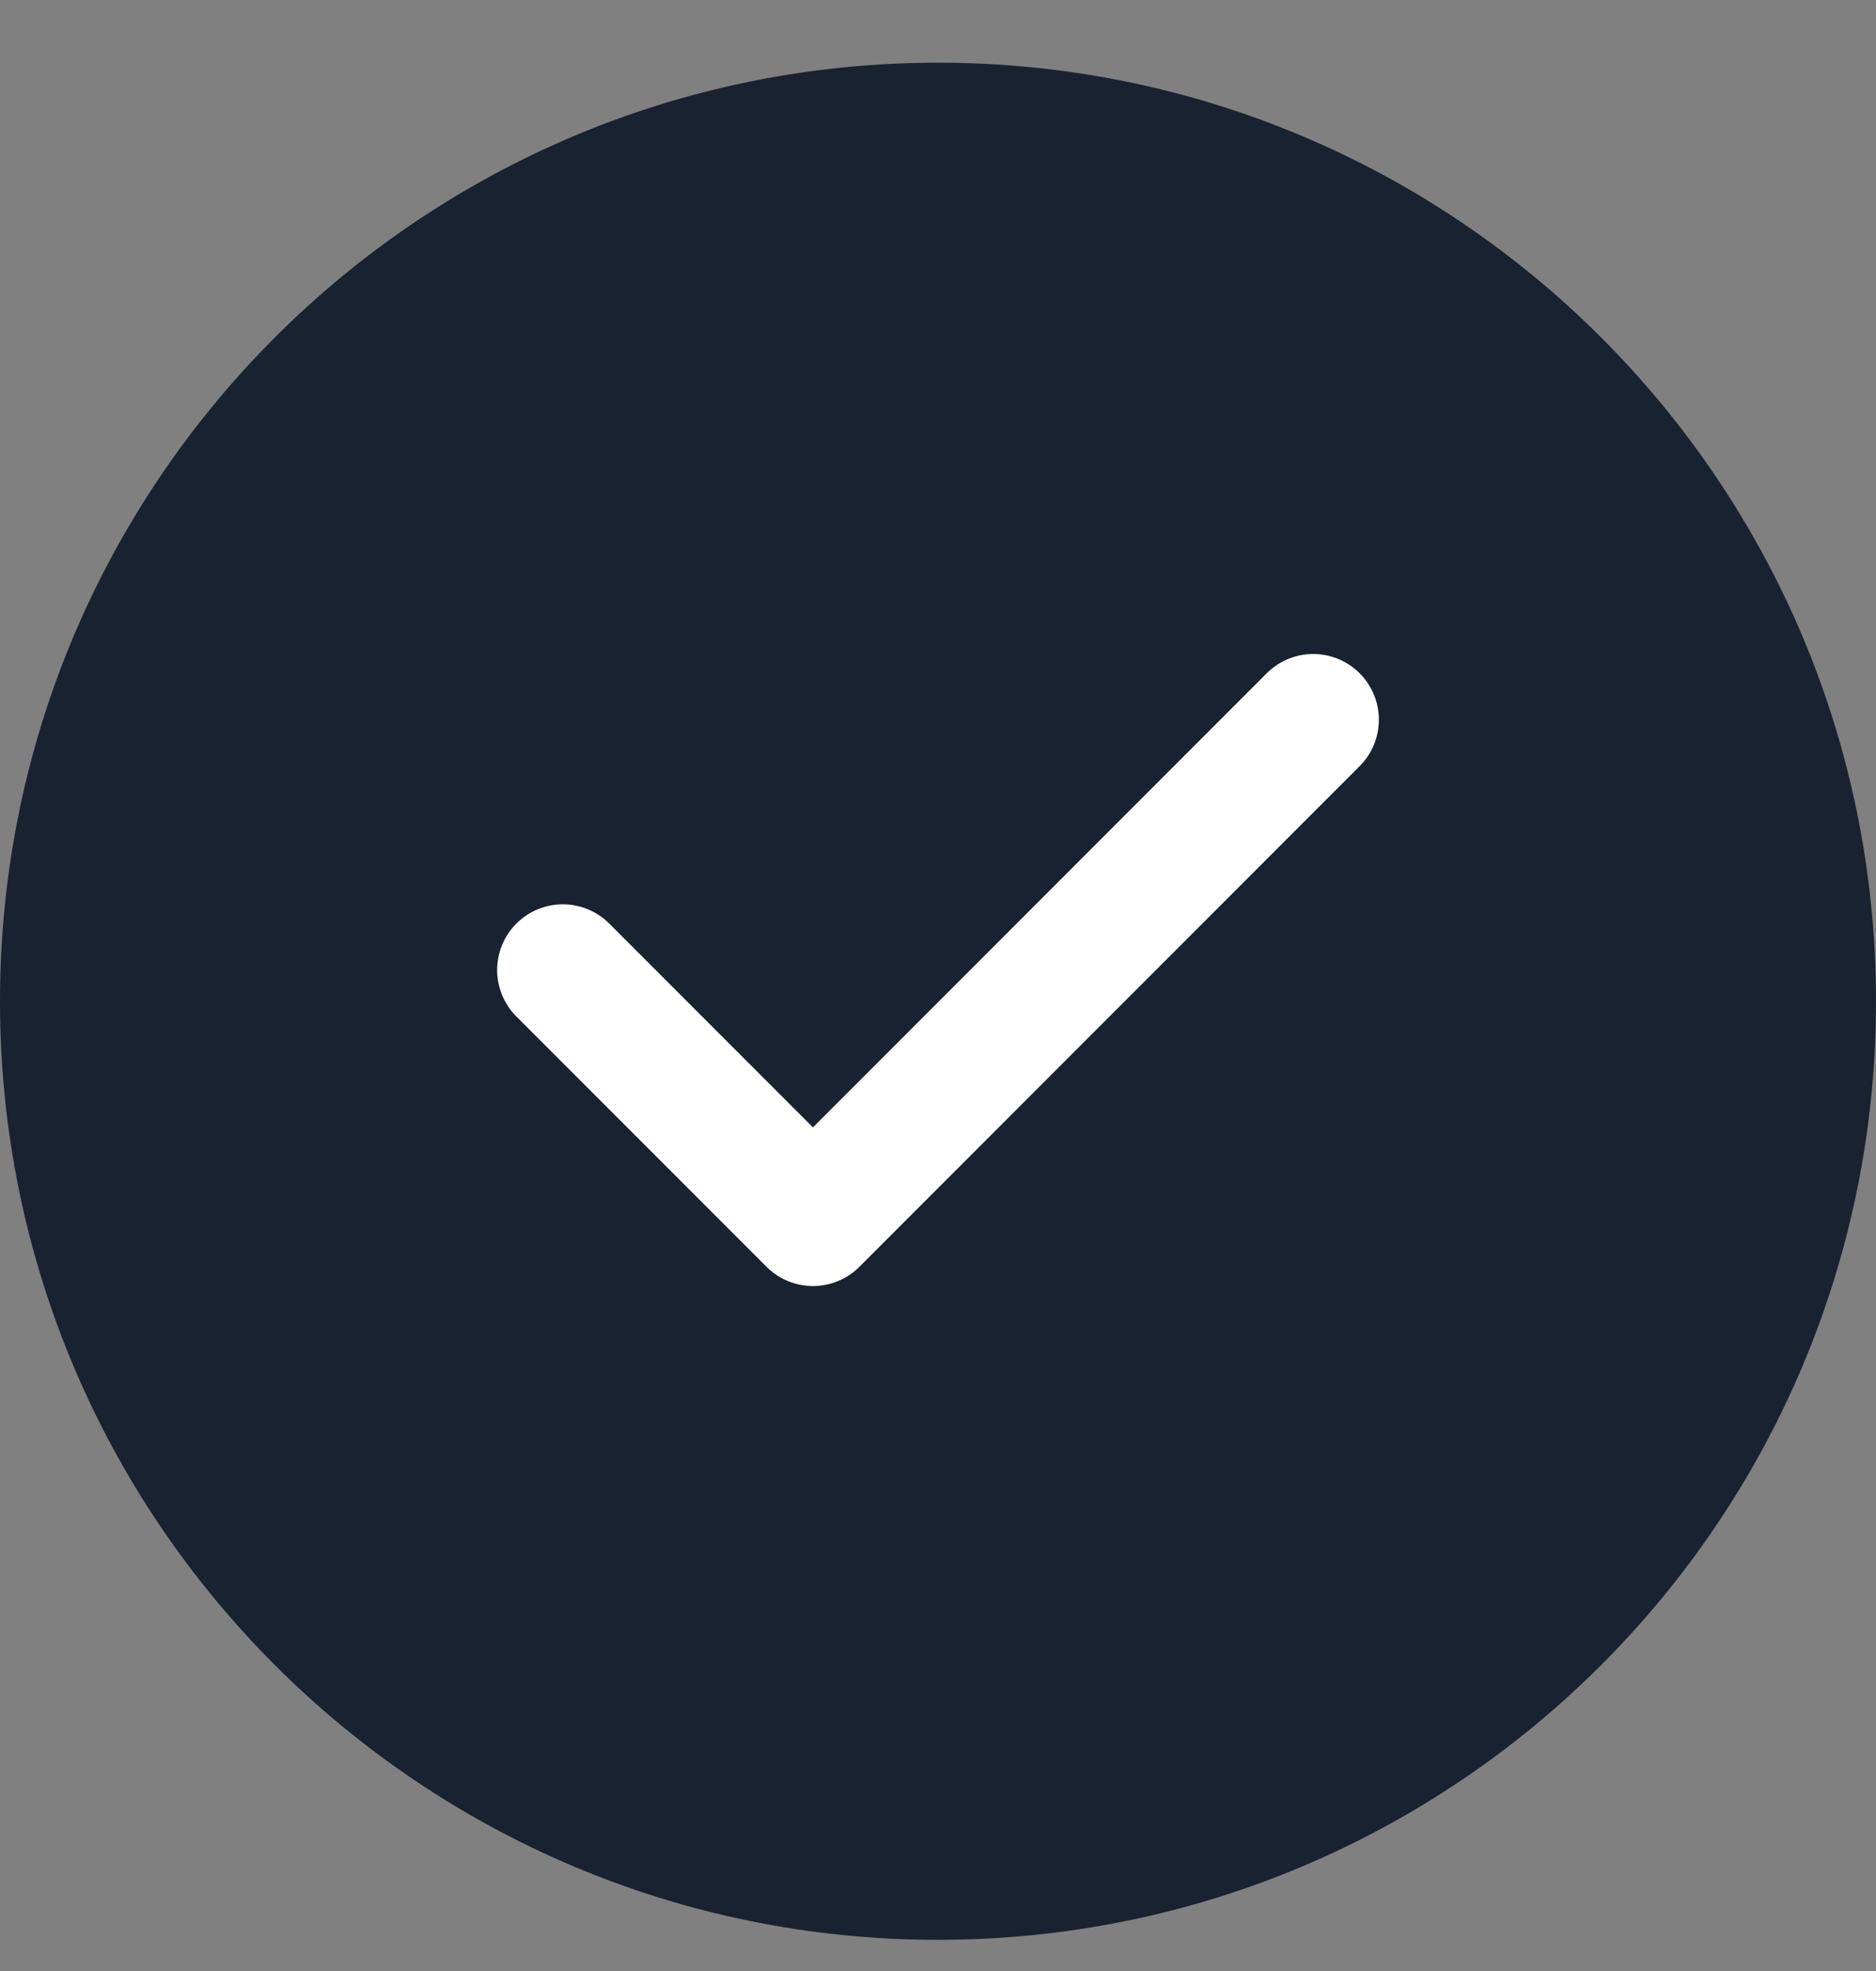
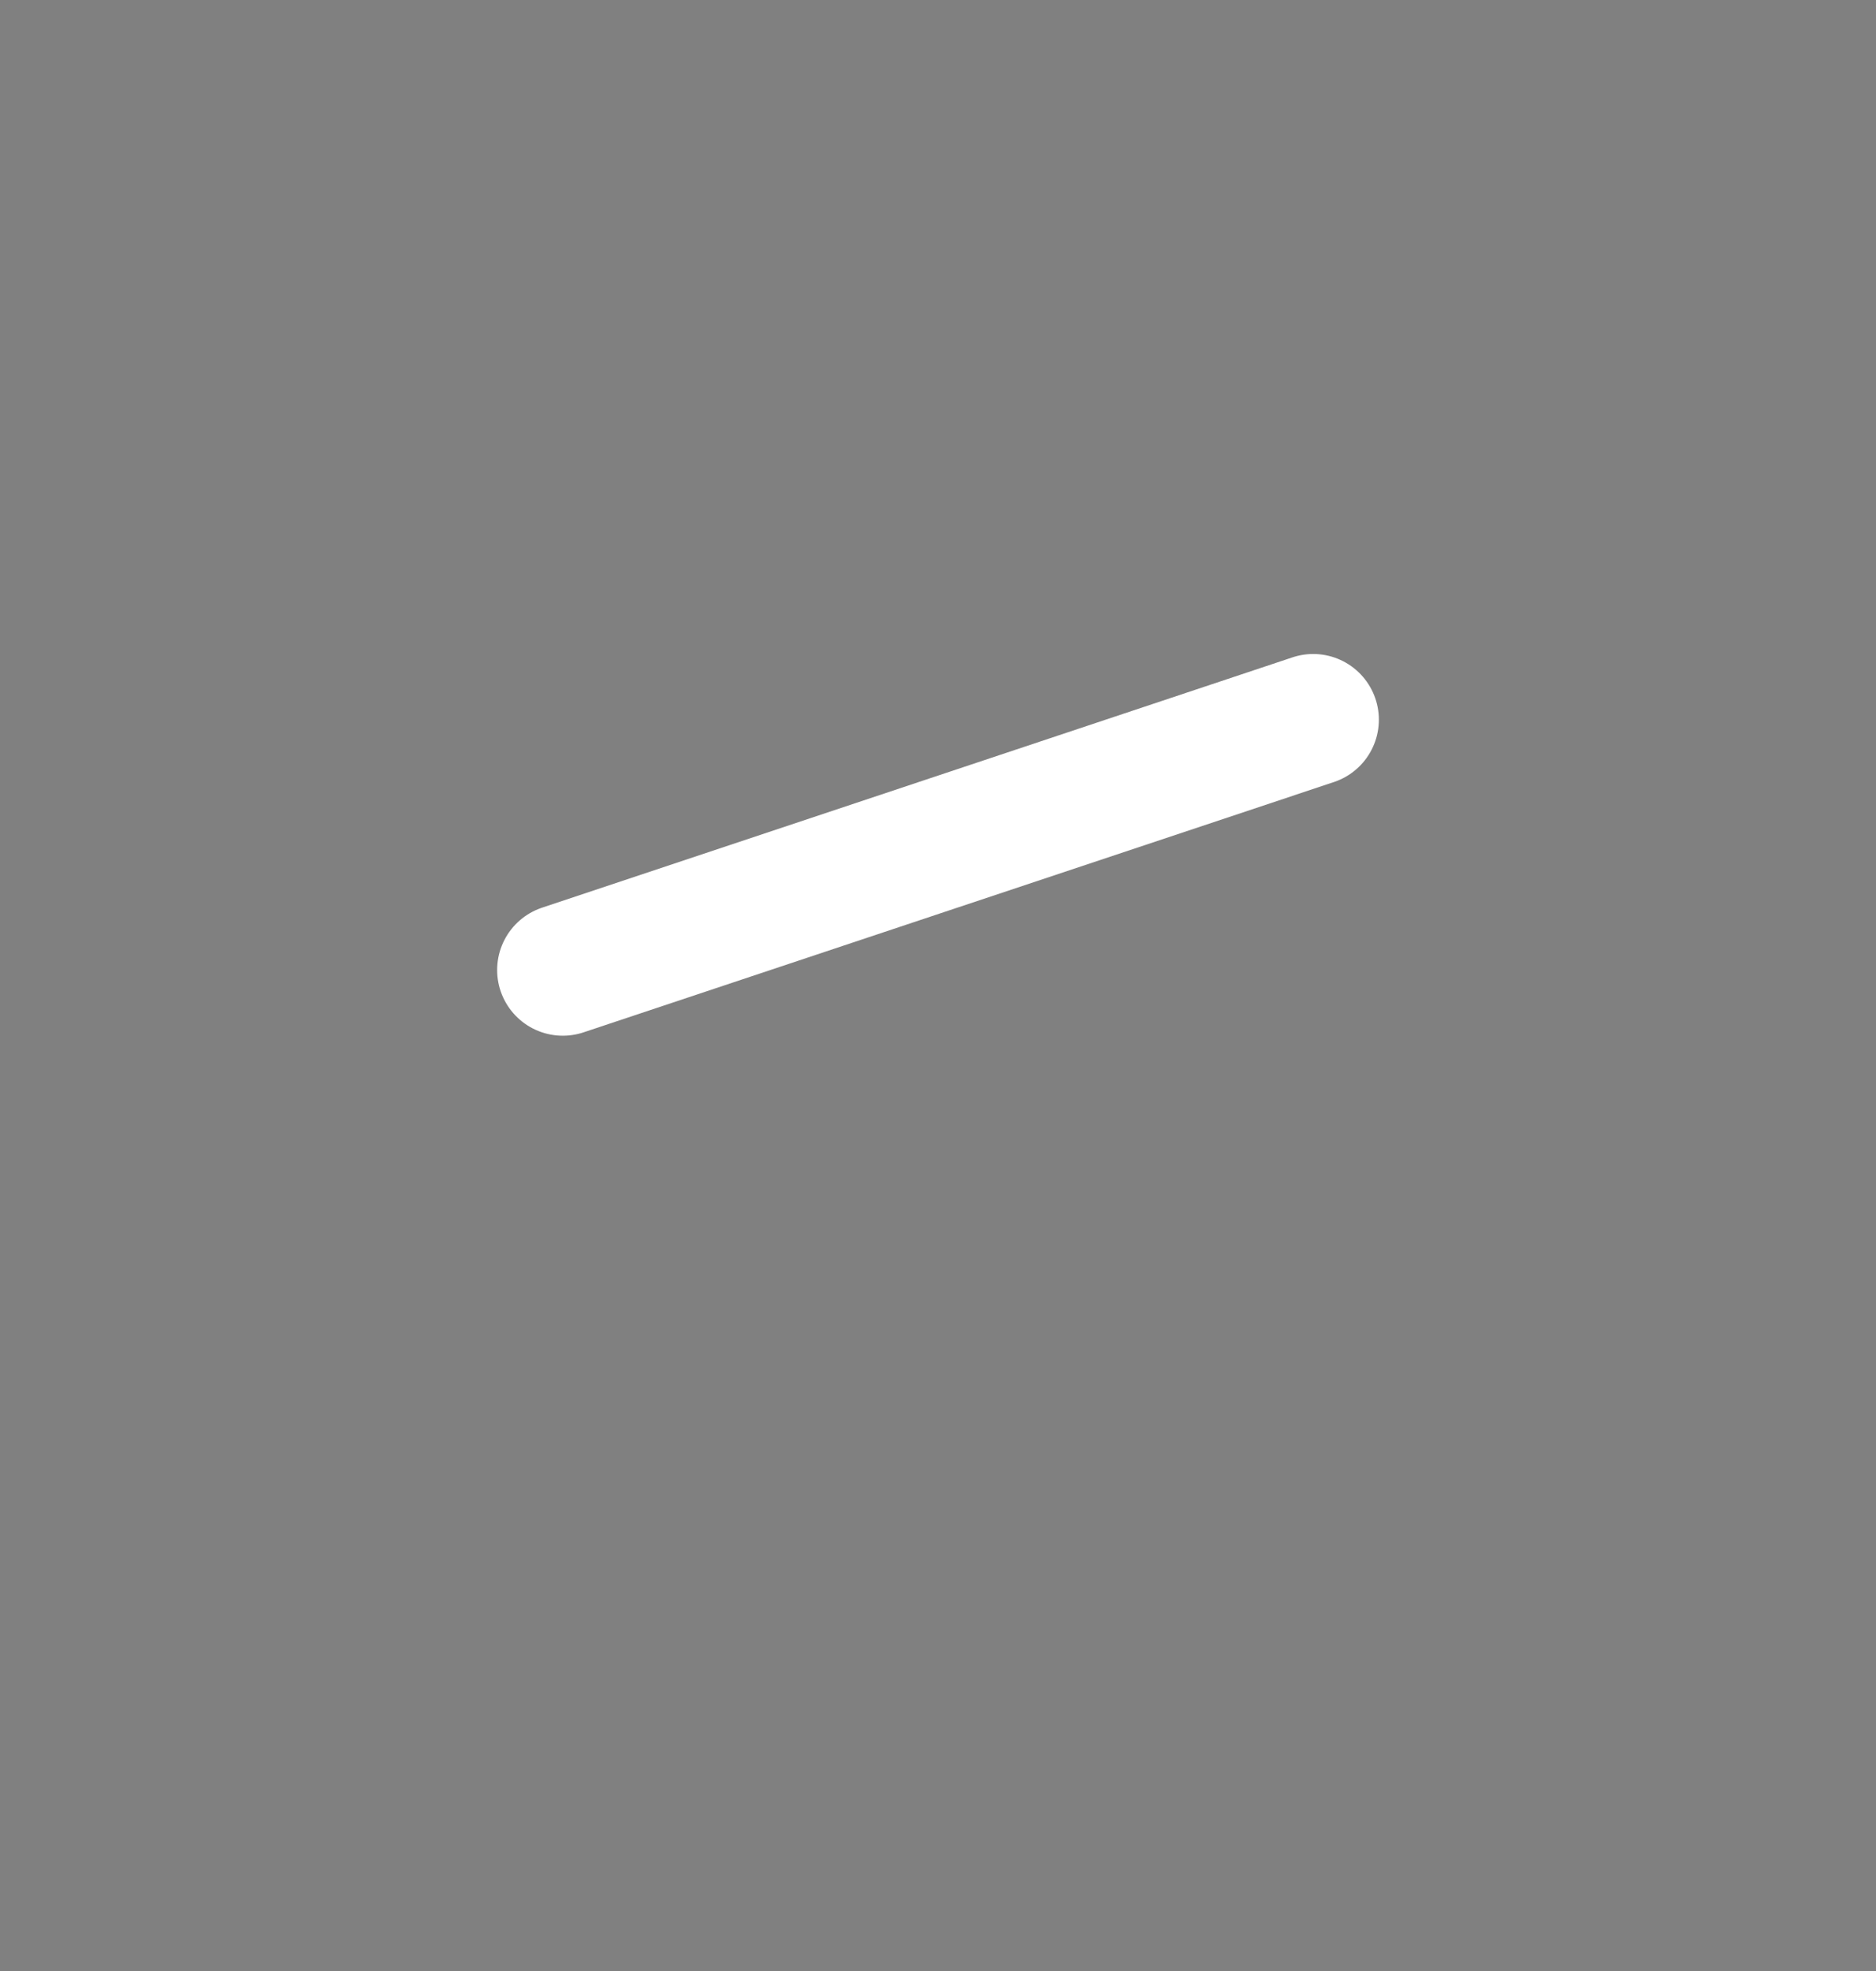
<svg xmlns="http://www.w3.org/2000/svg" width="20" height="21" viewBox="0 0 20 21" fill="none">
  <rect x="0" y="0" width="20" height="21" fill="#808080" stroke="none" />
-   <path d="M0 10.668C0 16.191 4.477 20.668 10 20.668C15.523 20.668 20 16.191 20 10.668C20 5.145 15.523 0.668 10 0.668C4.477 0.668 0 5.145 0 10.668Z" fill="#192230" />
-   <path d="M14 7.668L8.667 13.002L6 10.335" stroke="white" stroke-width="1.4" stroke-linecap="round" stroke-linejoin="round" />
+   <path d="M14 7.668L6 10.335" stroke="white" stroke-width="1.4" stroke-linecap="round" stroke-linejoin="round" />
</svg>